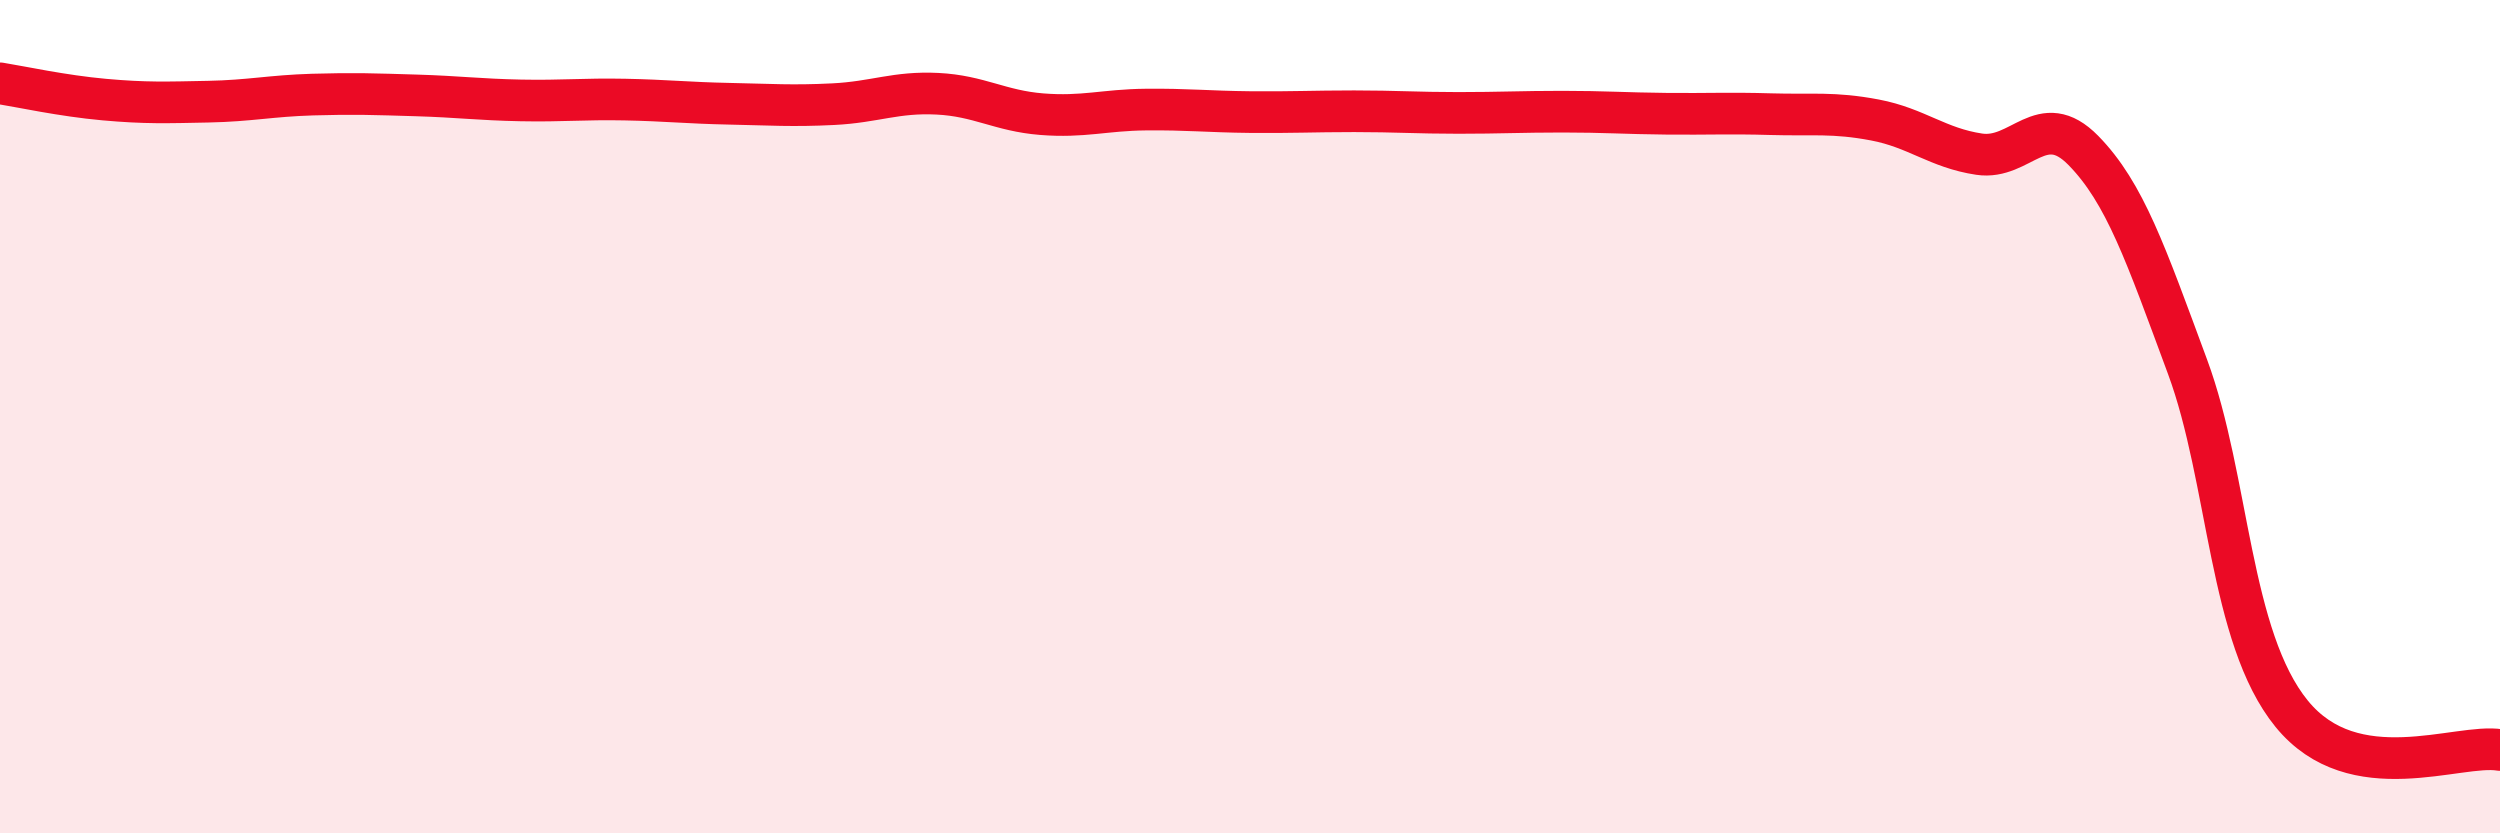
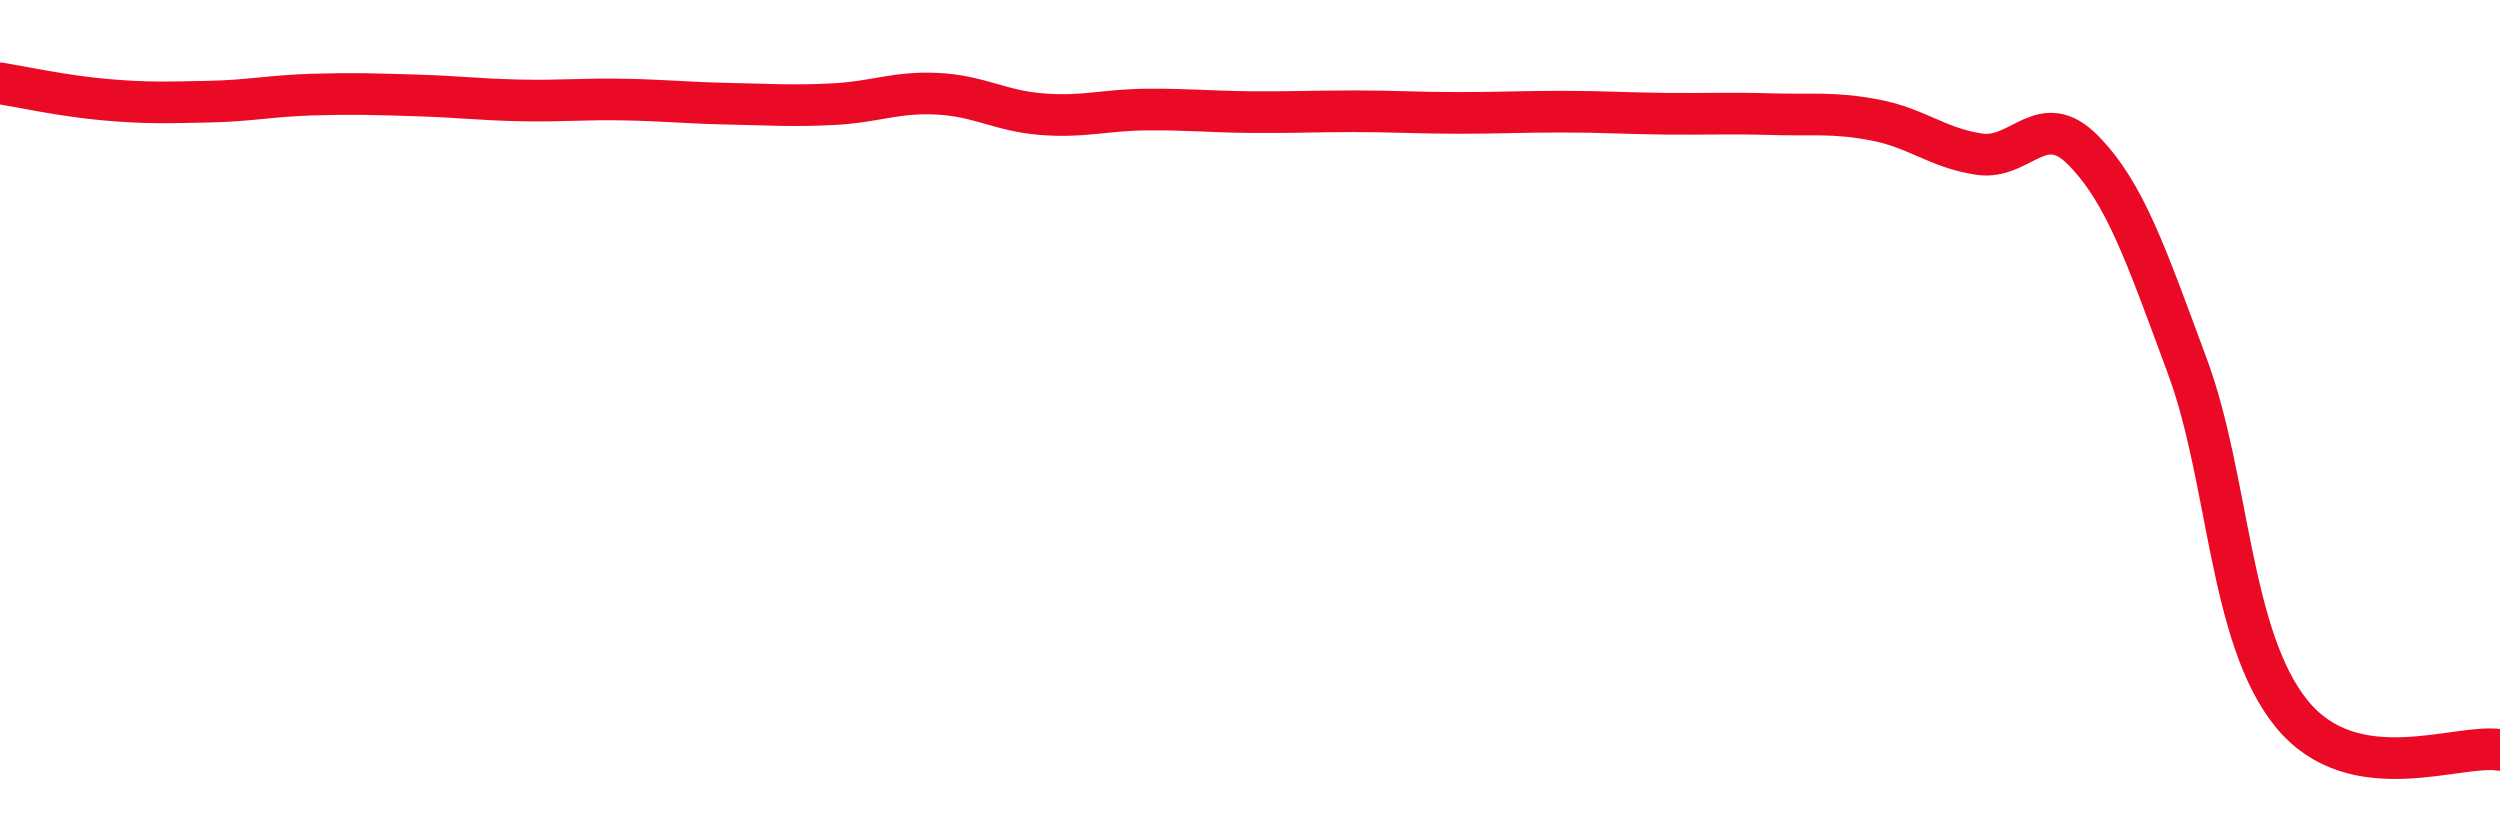
<svg xmlns="http://www.w3.org/2000/svg" width="60" height="20" viewBox="0 0 60 20">
-   <path d="M 0,2 C 0.5,2.08 1.5,2.3 2.5,2.39 C 3.5,2.48 4,2.46 5,2.44 C 6,2.42 6.5,2.3 7.5,2.27 C 8.5,2.24 9,2.26 10,2.29 C 11,2.32 11.5,2.39 12.5,2.41 C 13.5,2.43 14,2.37 15,2.39 C 16,2.41 16.5,2.47 17.5,2.49 C 18.5,2.51 19,2.55 20,2.5 C 21,2.45 21.5,2.2 22.5,2.25 C 23.5,2.3 24,2.66 25,2.74 C 26,2.82 26.5,2.64 27.5,2.63 C 28.5,2.62 29,2.68 30,2.69 C 31,2.7 31.5,2.67 32.5,2.67 C 33.5,2.67 34,2.71 35,2.71 C 36,2.71 36.5,2.68 37.5,2.68 C 38.5,2.68 39,2.72 40,2.73 C 41,2.74 41.5,2.71 42.5,2.74 C 43.5,2.77 44,2.69 45,2.88 C 46,3.07 46.5,3.55 47.5,3.7 C 48.5,3.85 49,2.59 50,3.61 C 51,4.63 51.5,6.1 52.5,8.8 C 53.5,11.5 53.5,15.29 55,17.13 C 56.5,18.97 59,17.83 60,18L60 20L0 20Z" fill="#EB0A25" opacity="0.1" stroke-linecap="round" stroke-linejoin="round" />
  <path d="M 0,2 C 0.5,2.08 1.5,2.3 2.5,2.39 C 3.5,2.48 4,2.46 5,2.44 C 6,2.42 6.5,2.3 7.5,2.27 C 8.5,2.24 9,2.26 10,2.29 C 11,2.32 11.5,2.39 12.5,2.41 C 13.5,2.43 14,2.37 15,2.39 C 16,2.41 16.5,2.47 17.5,2.49 C 18.5,2.51 19,2.55 20,2.5 C 21,2.45 21.5,2.2 22.5,2.25 C 23.5,2.3 24,2.66 25,2.74 C 26,2.82 26.5,2.64 27.5,2.63 C 28.5,2.62 29,2.68 30,2.69 C 31,2.7 31.5,2.67 32.5,2.67 C 33.5,2.67 34,2.71 35,2.71 C 36,2.71 36.5,2.68 37.5,2.68 C 38.5,2.68 39,2.72 40,2.73 C 41,2.74 41.5,2.71 42.5,2.74 C 43.5,2.77 44,2.69 45,2.88 C 46,3.07 46.5,3.55 47.5,3.7 C 48.5,3.85 49,2.59 50,3.61 C 51,4.63 51.5,6.1 52.5,8.8 C 53.5,11.5 53.5,15.29 55,17.13 C 56.5,18.97 59,17.83 60,18" stroke="#EB0A25" stroke-width="1" fill="none" stroke-linecap="round" stroke-linejoin="round" />
</svg>